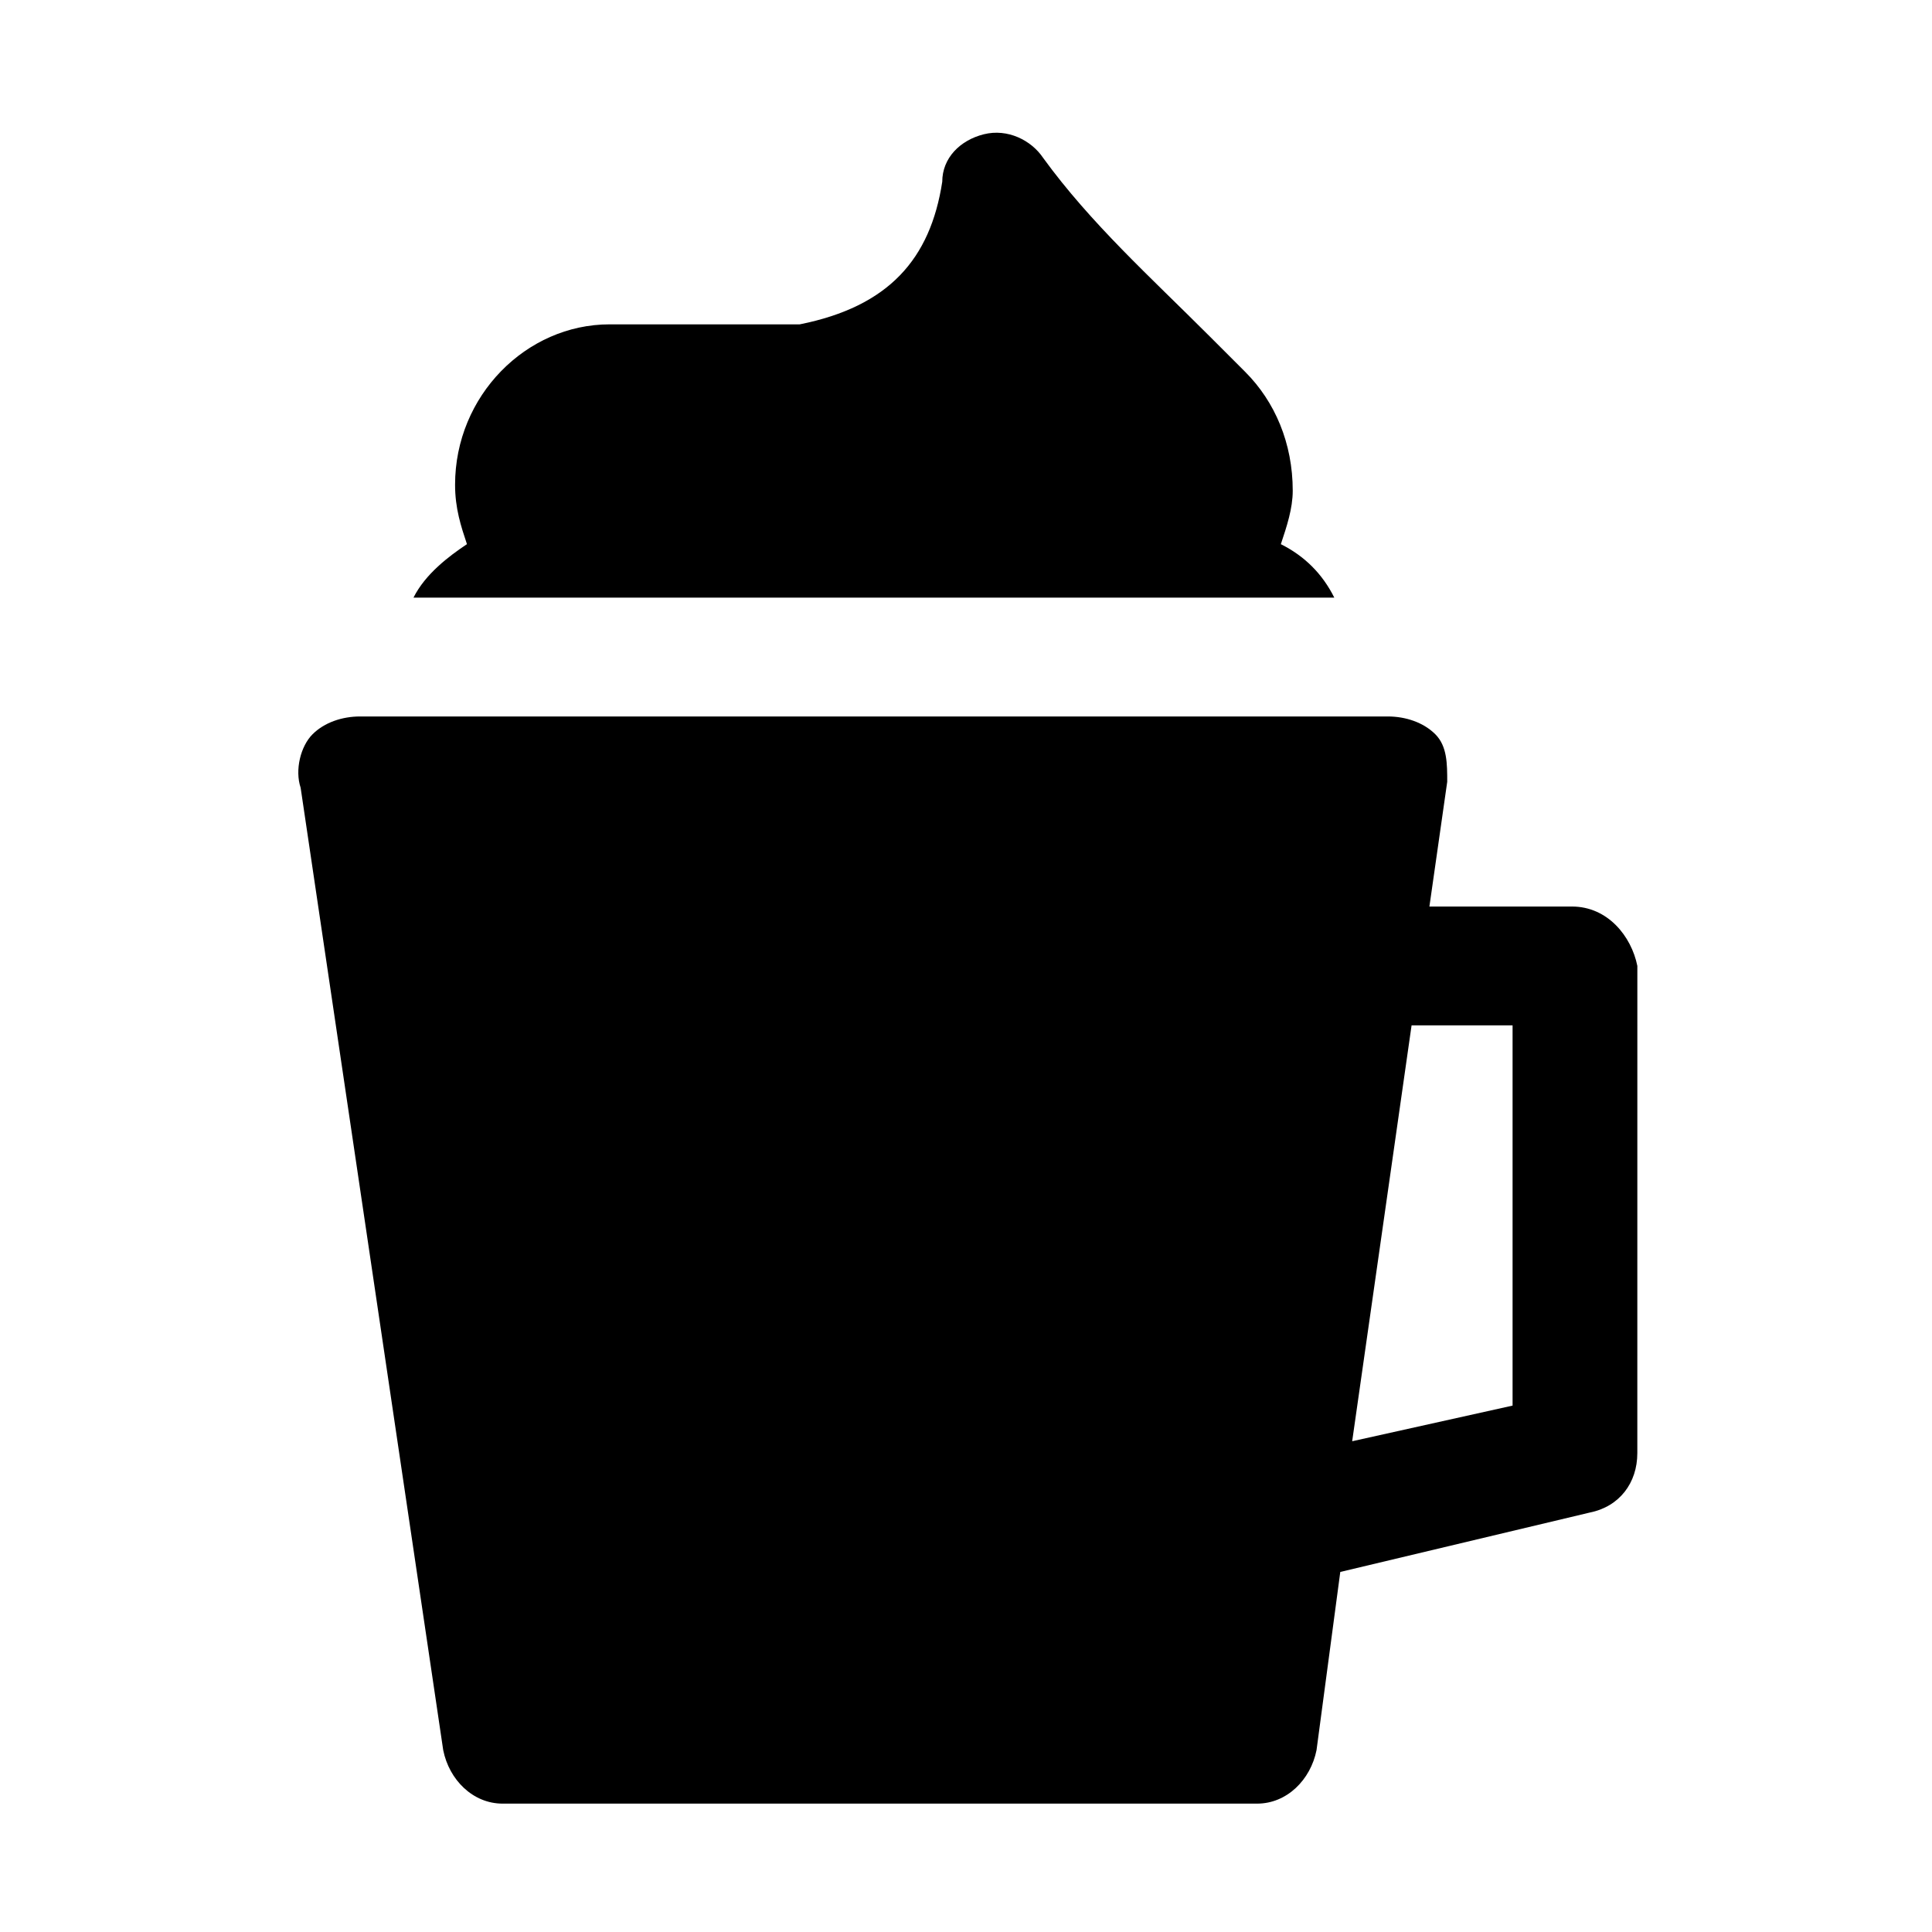
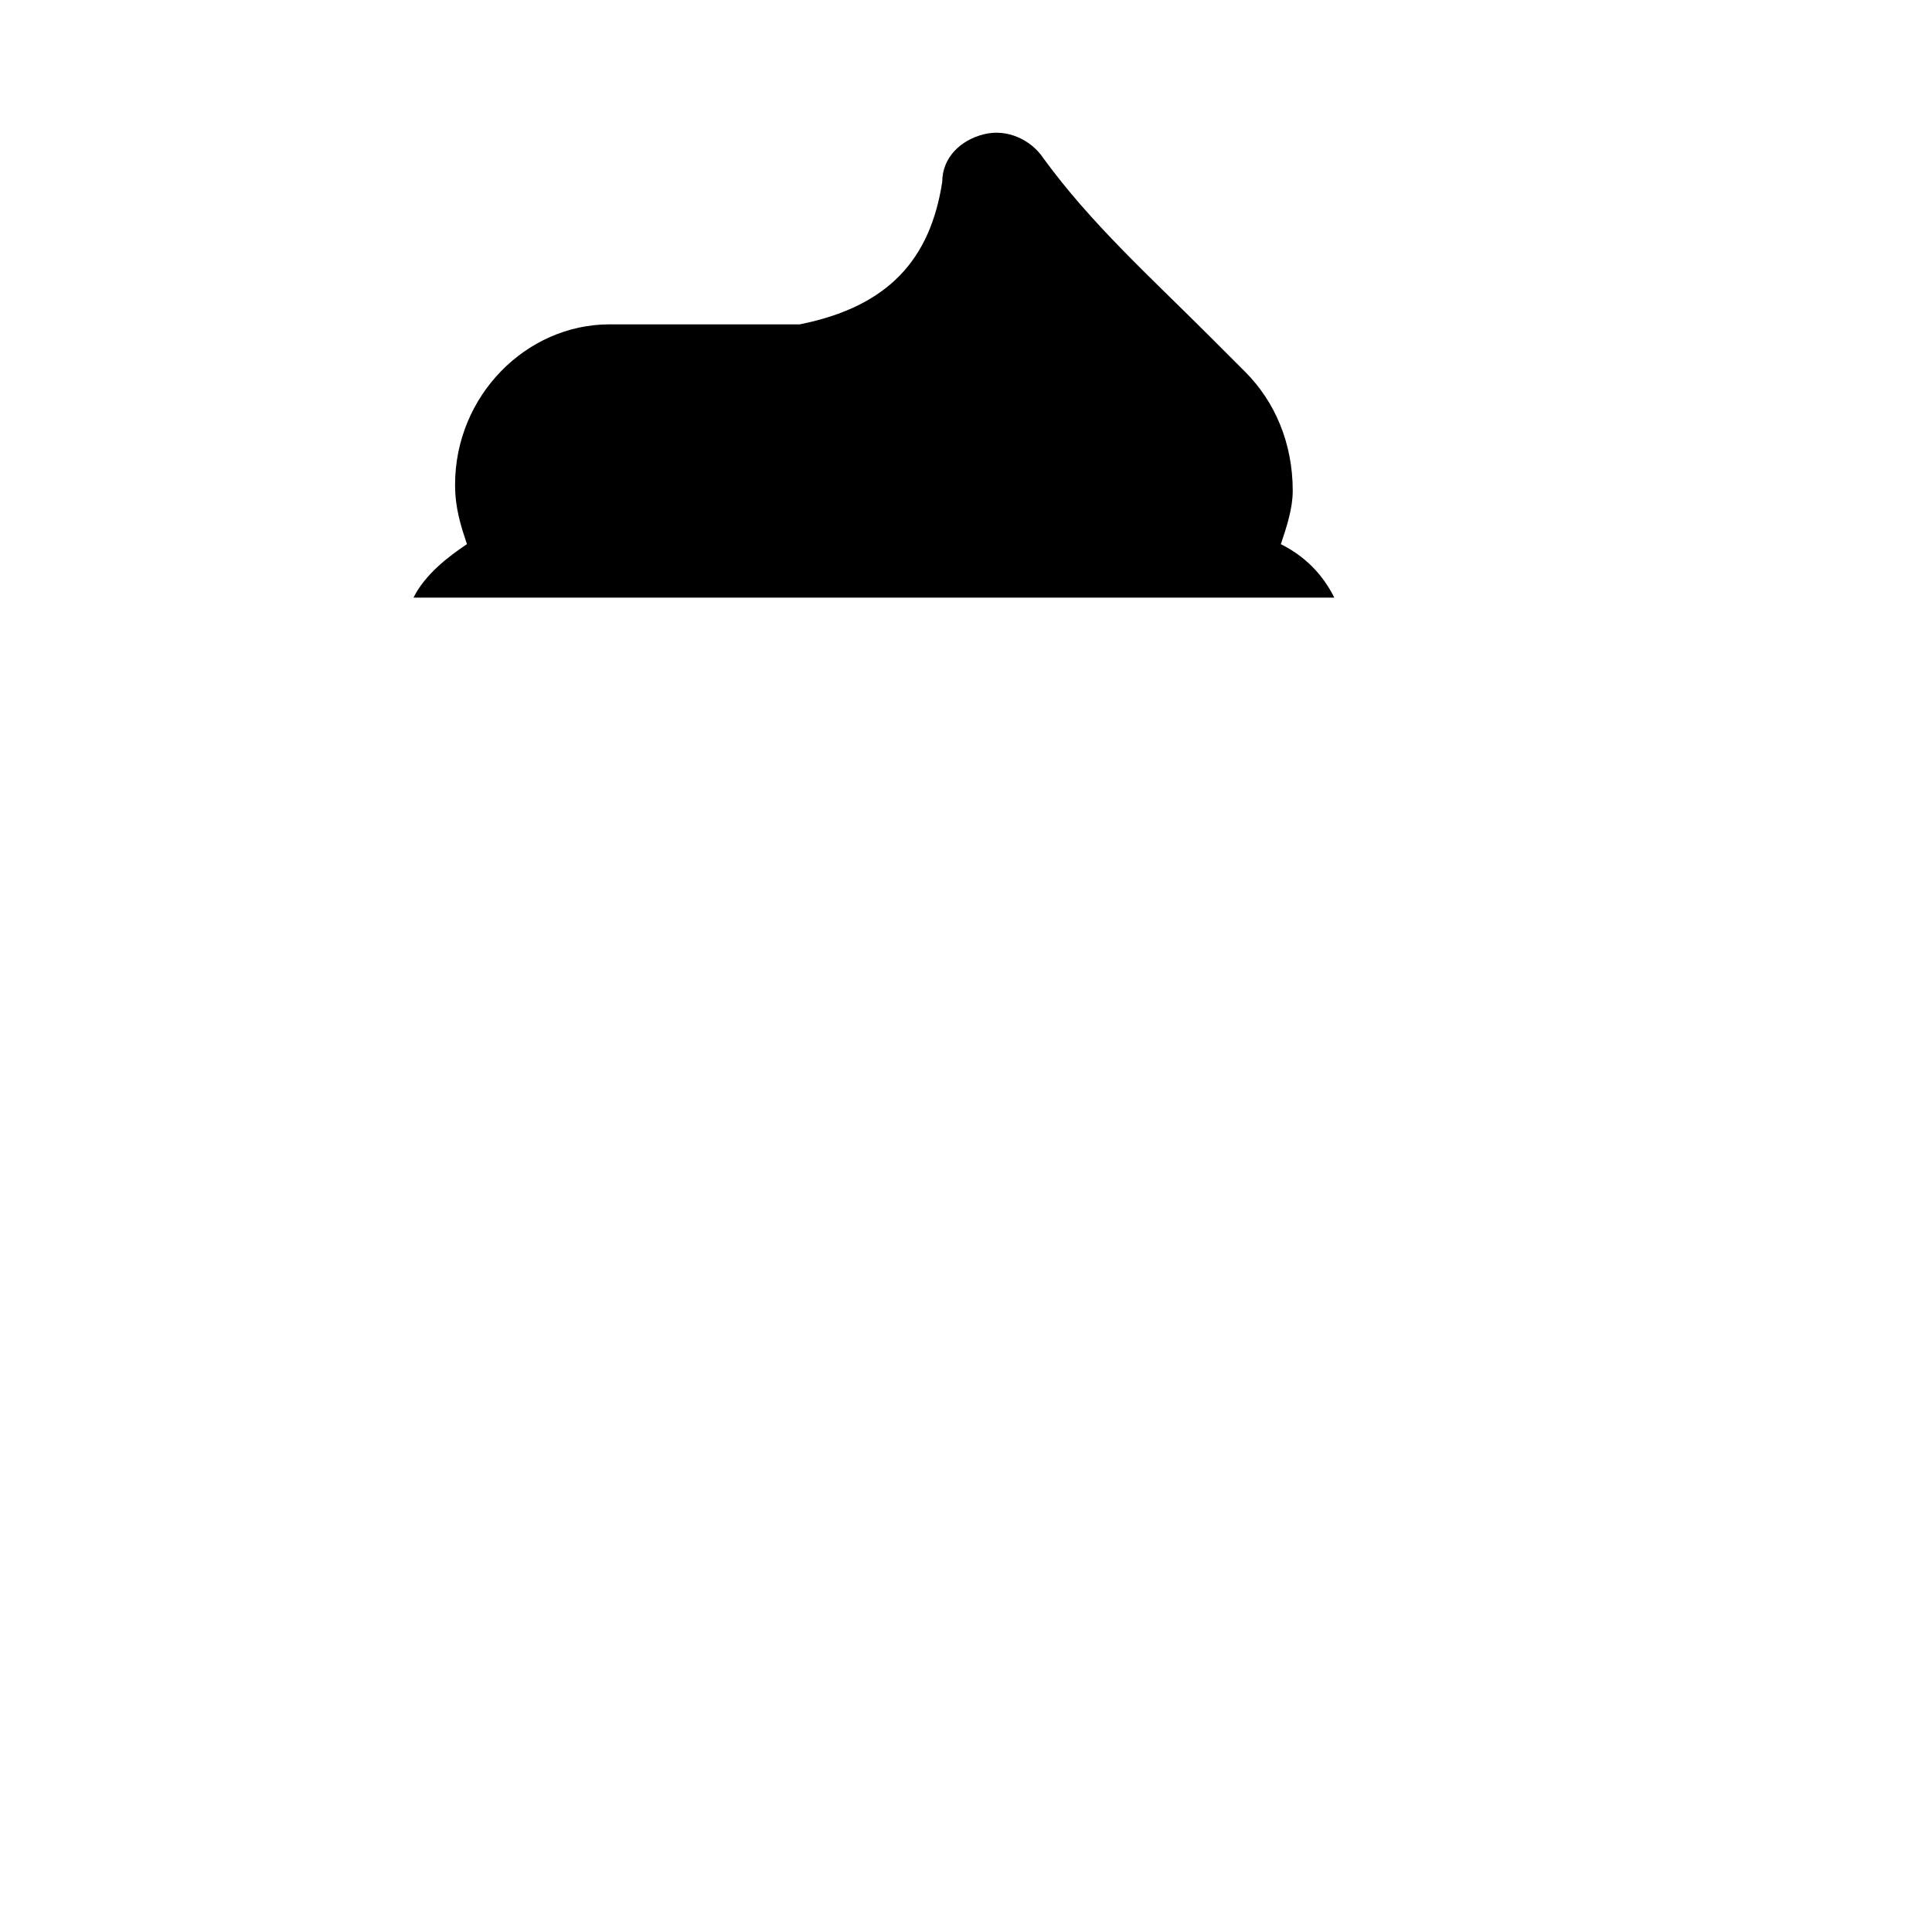
<svg xmlns="http://www.w3.org/2000/svg" fill="#000000" width="800px" height="800px" version="1.1" viewBox="144 144 512 512">
  <g>
    <path d="m483.44 288.21c1.574-4.723 3.148-9.445 3.148-14.168 0-12.594-4.723-23.617-12.594-31.488l-9.445-9.445c-15.742-15.742-31.488-29.914-44.082-47.23-3.148-4.723-9.445-7.871-15.742-6.297-6.297 1.574-11.02 6.297-11.02 12.594-3.148 20.469-14.168 33.062-37.785 37.785l-50.387-0.004c-22.043 0-40.934 18.895-40.934 42.508 0 6.297 1.574 11.02 3.148 15.742-4.727 3.152-11.023 7.875-14.172 14.176h244.03c-3.148-6.301-7.871-11.023-14.168-14.172z" />
-     <path d="m560.59 384.25h-37.785l4.723-33.062c0-4.723 0-9.445-3.148-12.594-3.148-3.148-7.871-4.723-12.594-4.723h-272.37c-4.723 0-9.445 1.574-12.594 4.723-3.152 3.148-4.727 9.445-3.152 14.168l37.785 255.05c1.574 7.871 7.871 14.168 15.742 14.168h199.95c7.871 0 14.168-6.297 15.742-14.168l6.297-47.23 66.125-15.742c7.871-1.574 12.594-7.871 12.594-15.742l0.008-129.11c-1.574-7.875-7.871-15.746-17.32-15.746zm-15.742 132.25-42.508 9.445 15.742-110.21h26.766z" />
  </g>
</svg>